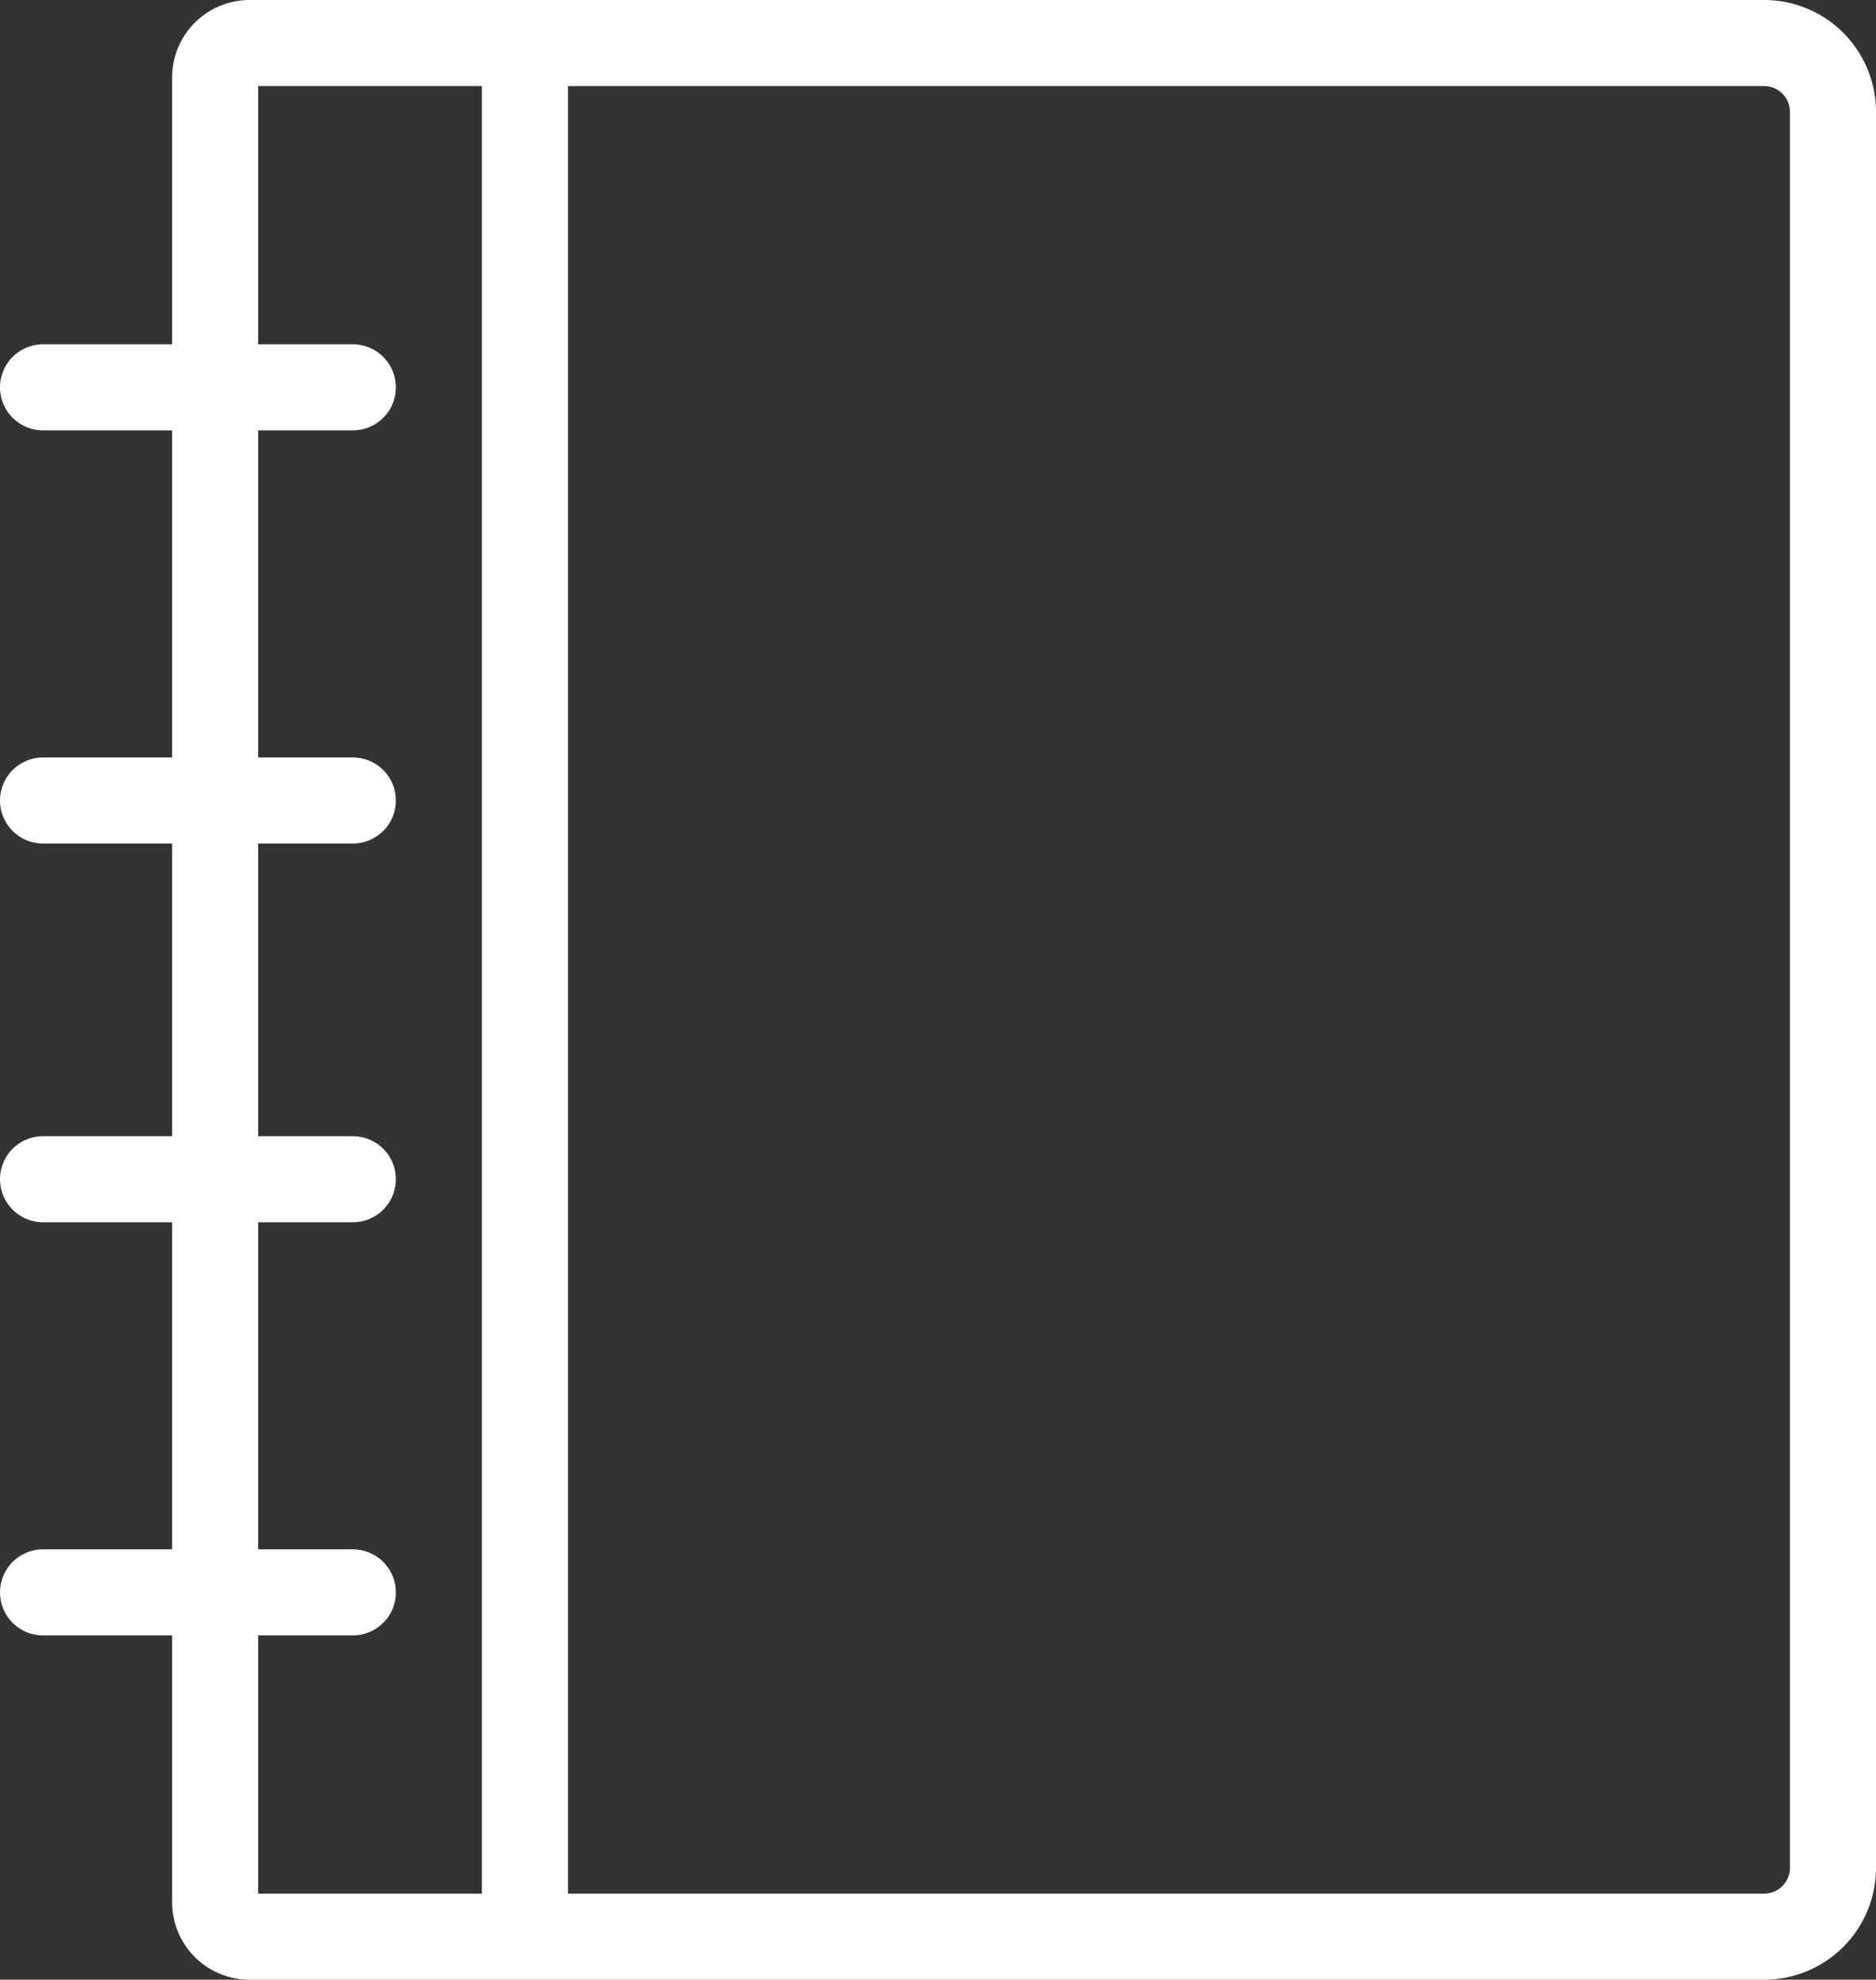
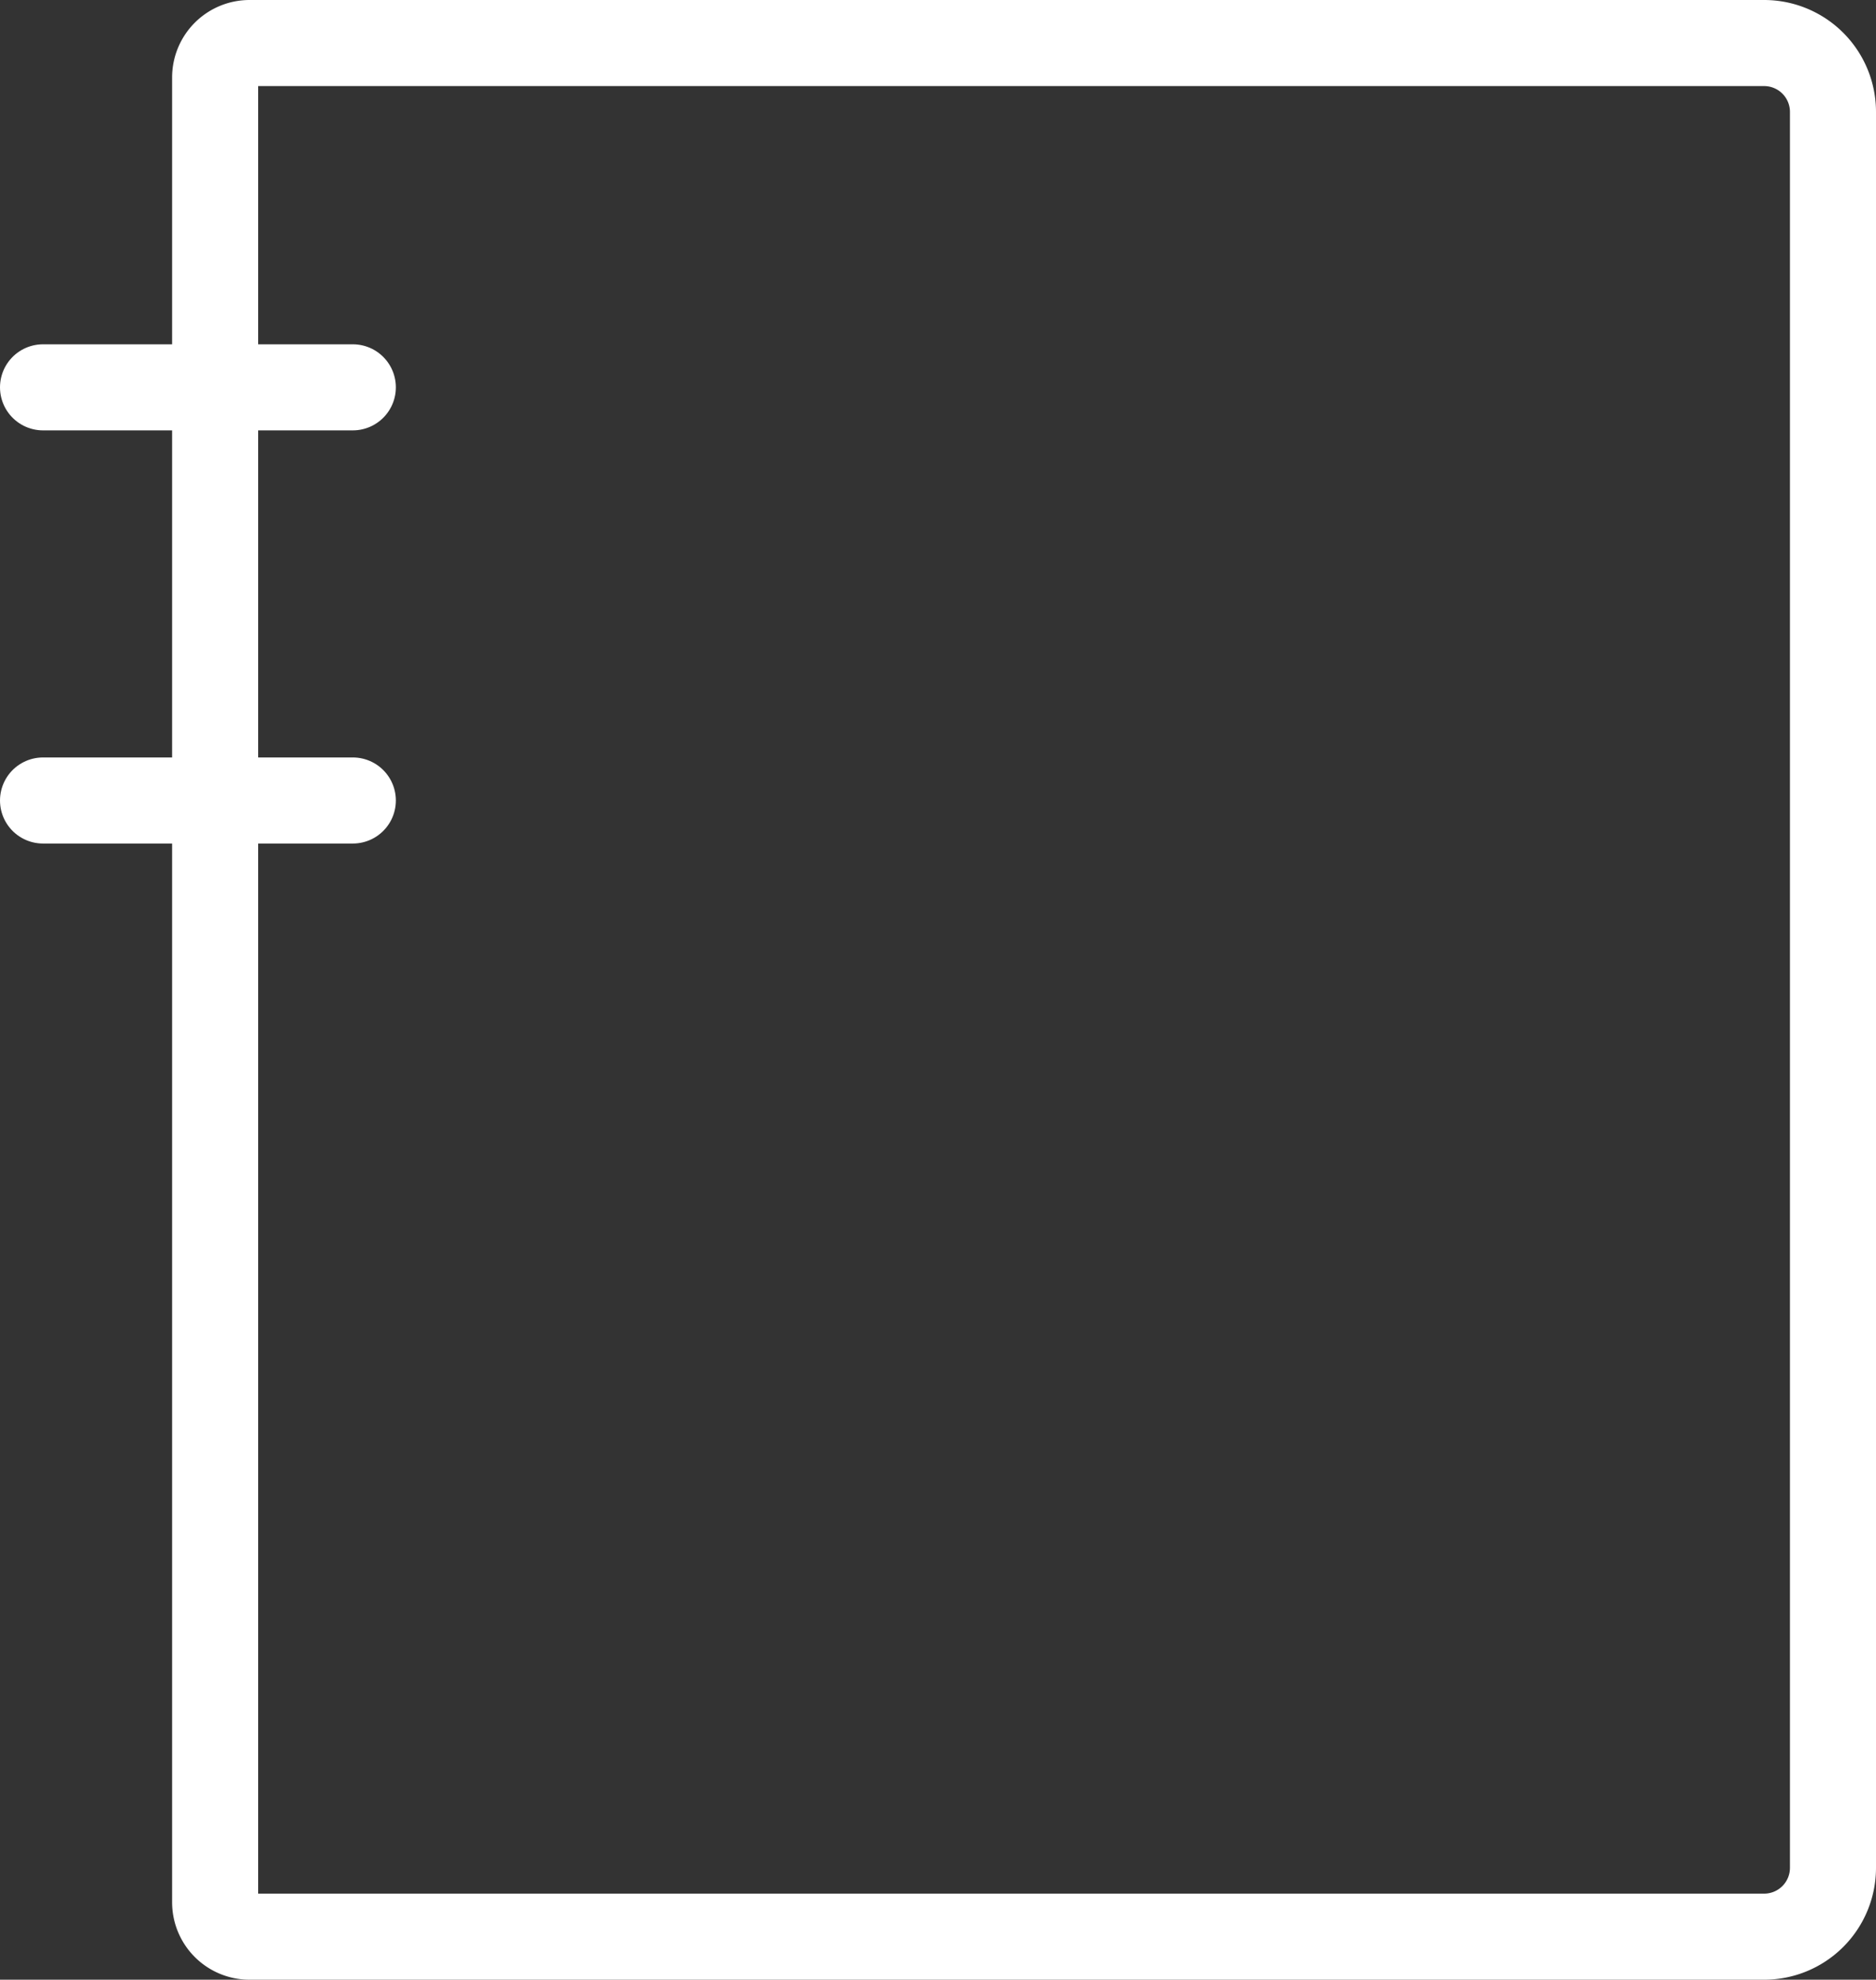
<svg xmlns="http://www.w3.org/2000/svg" width="54.5" height="57.5" viewBox="0 0 54.5 57.5">
  <rect x="0" y="0" width="54.5" height="57.5" fill="#333333" stroke="none" />
  <g id="book" transform="translate(-552.405 -599.094)">
    <path id="Rectangle_10" data-name="Rectangle 10" d="M1,0H45a2,2,0,0,1,2,2V53a2,2,0,0,1-2,2H1a1,1,0,0,1-1-1V1A1,1,0,0,1,1,0Z" transform="translate(558.655 600.344)" fill="none" stroke="#fff" stroke-miterlimit="10" stroke-width="2.5" />
-     <line id="Ligne_13" data-name="Ligne 13" y2="55" transform="translate(567.655 600.344)" fill="none" stroke="#fff" stroke-miterlimit="10" stroke-width="2.5" />
    <line id="Ligne_14" data-name="Ligne 14" x2="9" transform="translate(553.655 610.344)" fill="none" stroke="#fff" stroke-linecap="round" stroke-miterlimit="10" stroke-width="2.5" />
    <line id="Ligne_15" data-name="Ligne 15" x2="9" transform="translate(553.655 622.344)" fill="none" stroke="#fff" stroke-linecap="round" stroke-miterlimit="10" stroke-width="2.5" />
-     <line id="Ligne_16" data-name="Ligne 16" x2="9" transform="translate(553.655 633.344)" fill="none" stroke="#fff" stroke-linecap="round" stroke-miterlimit="10" stroke-width="2.5" />
-     <line id="Ligne_17" data-name="Ligne 17" x2="9" transform="translate(553.655 645.344)" fill="none" stroke="#fff" stroke-linecap="round" stroke-miterlimit="10" stroke-width="2.5" />
  </g>
</svg>